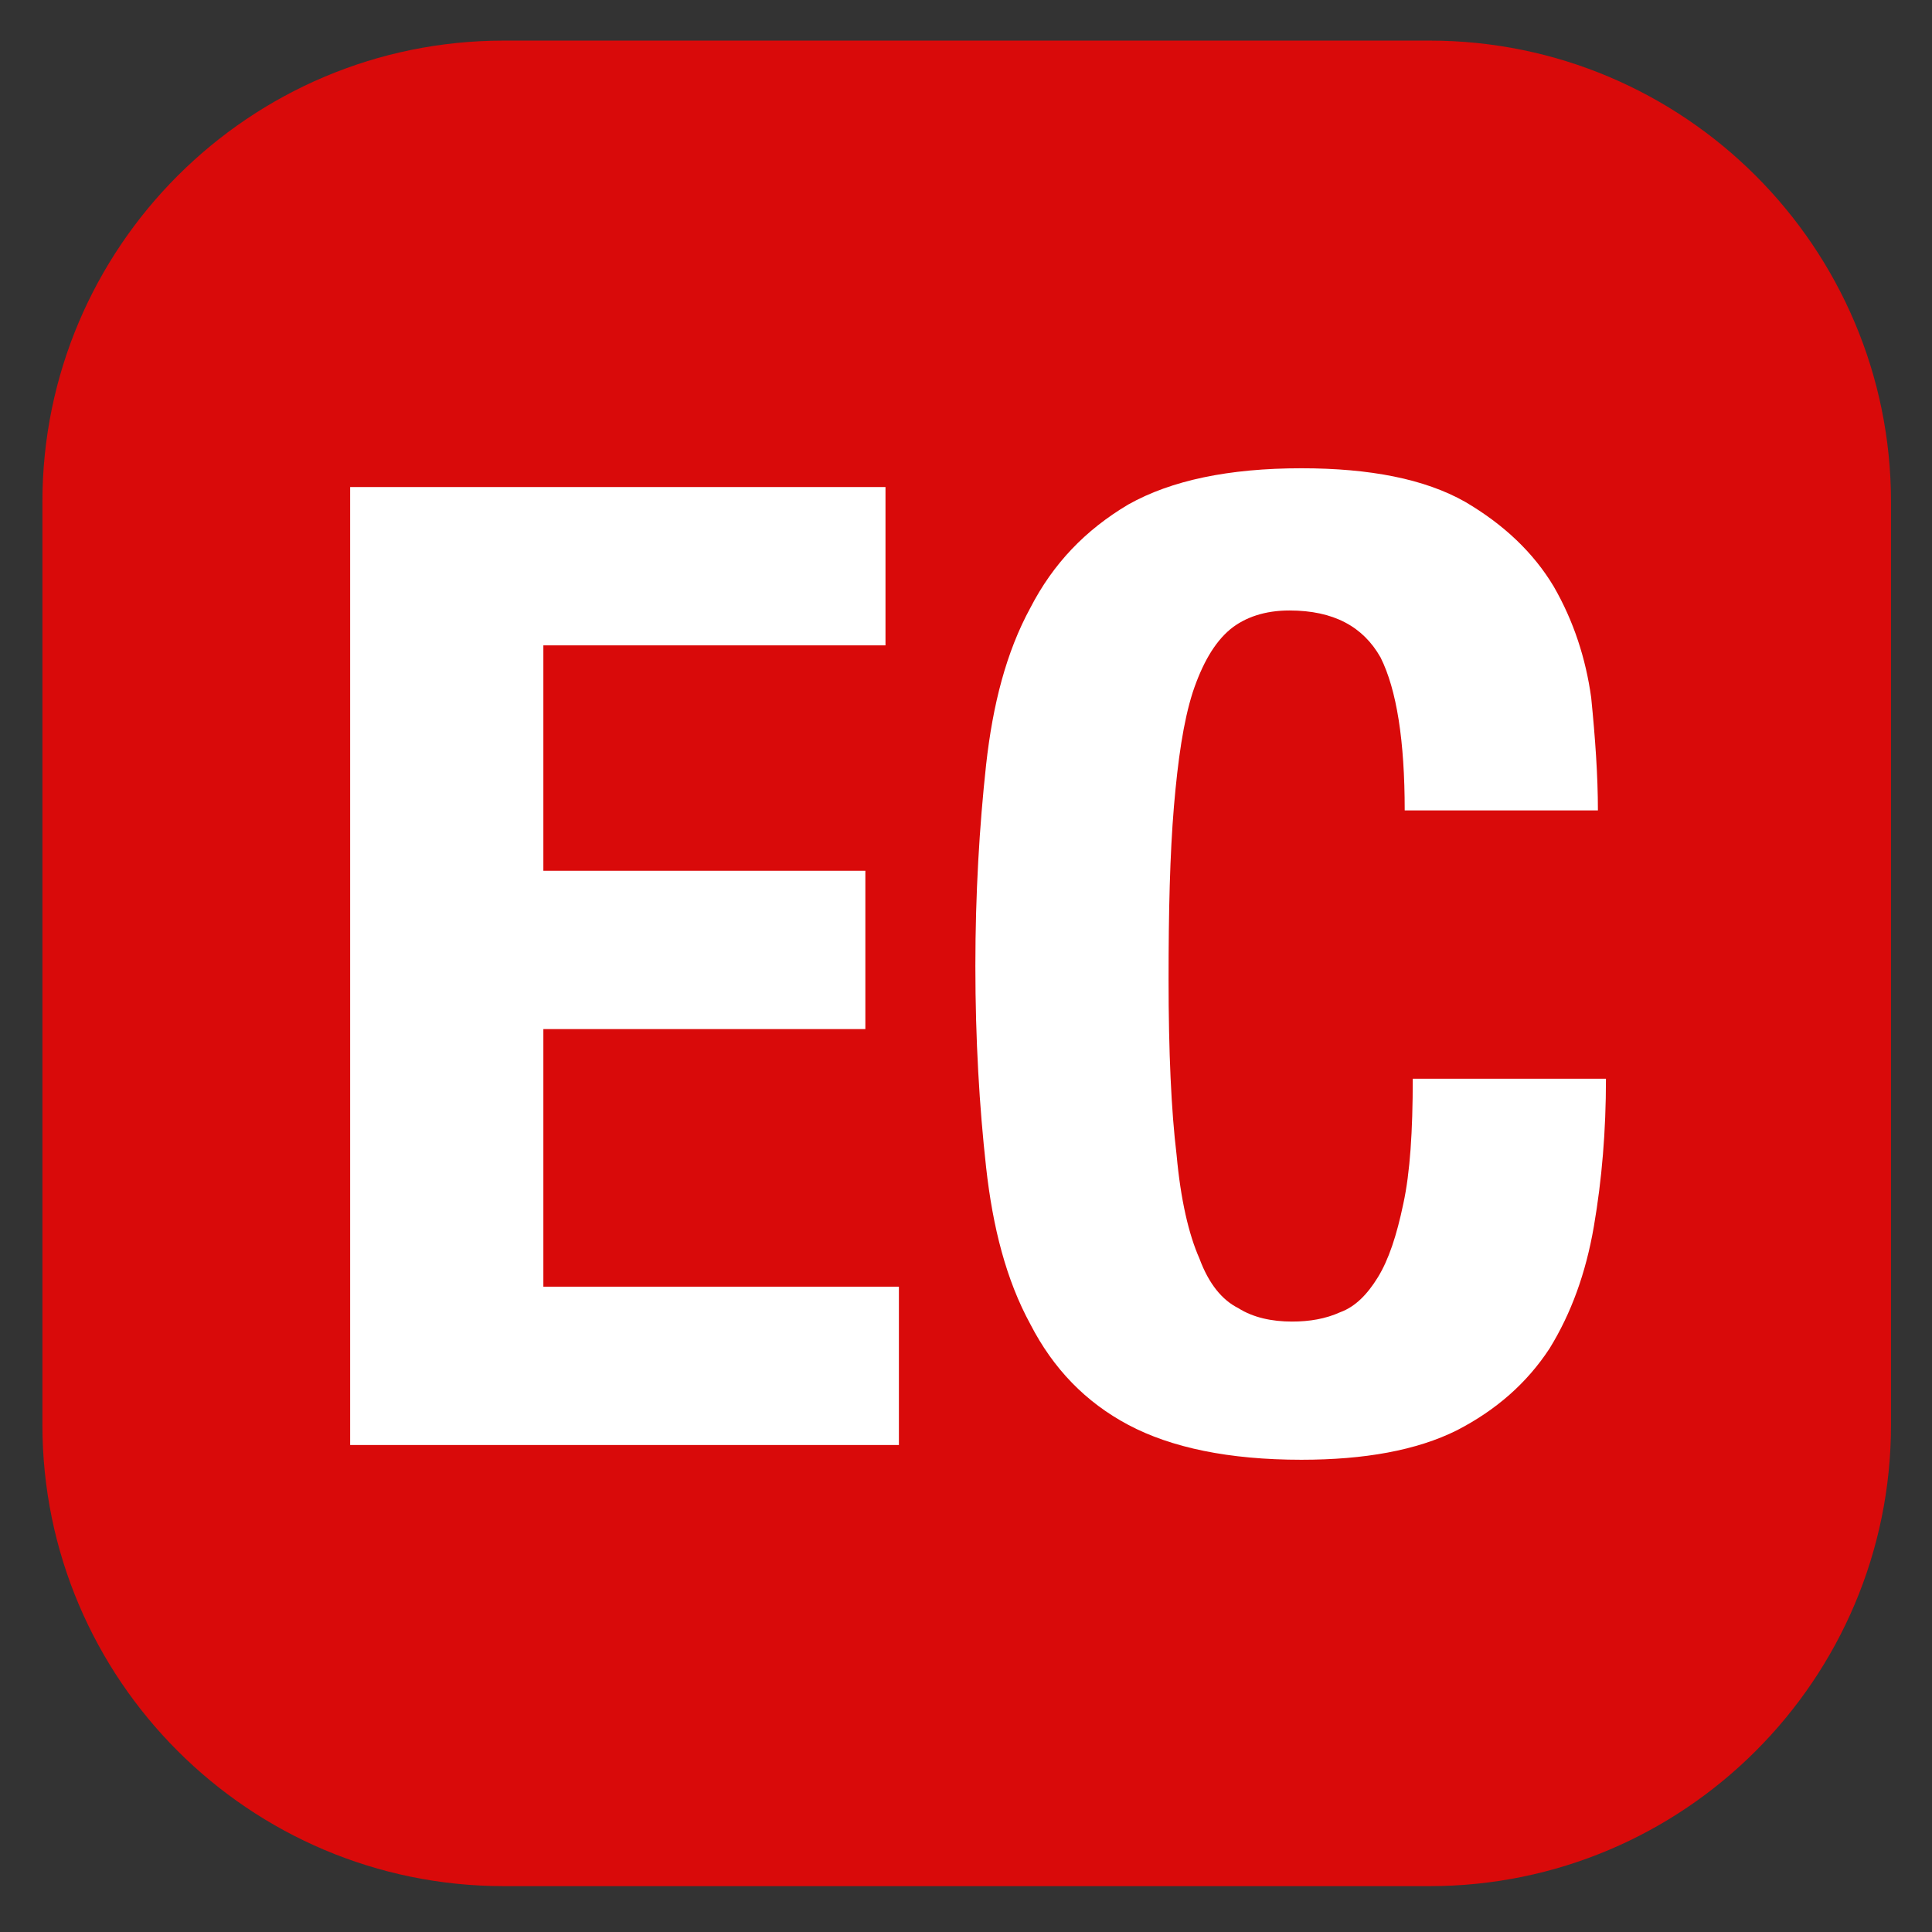
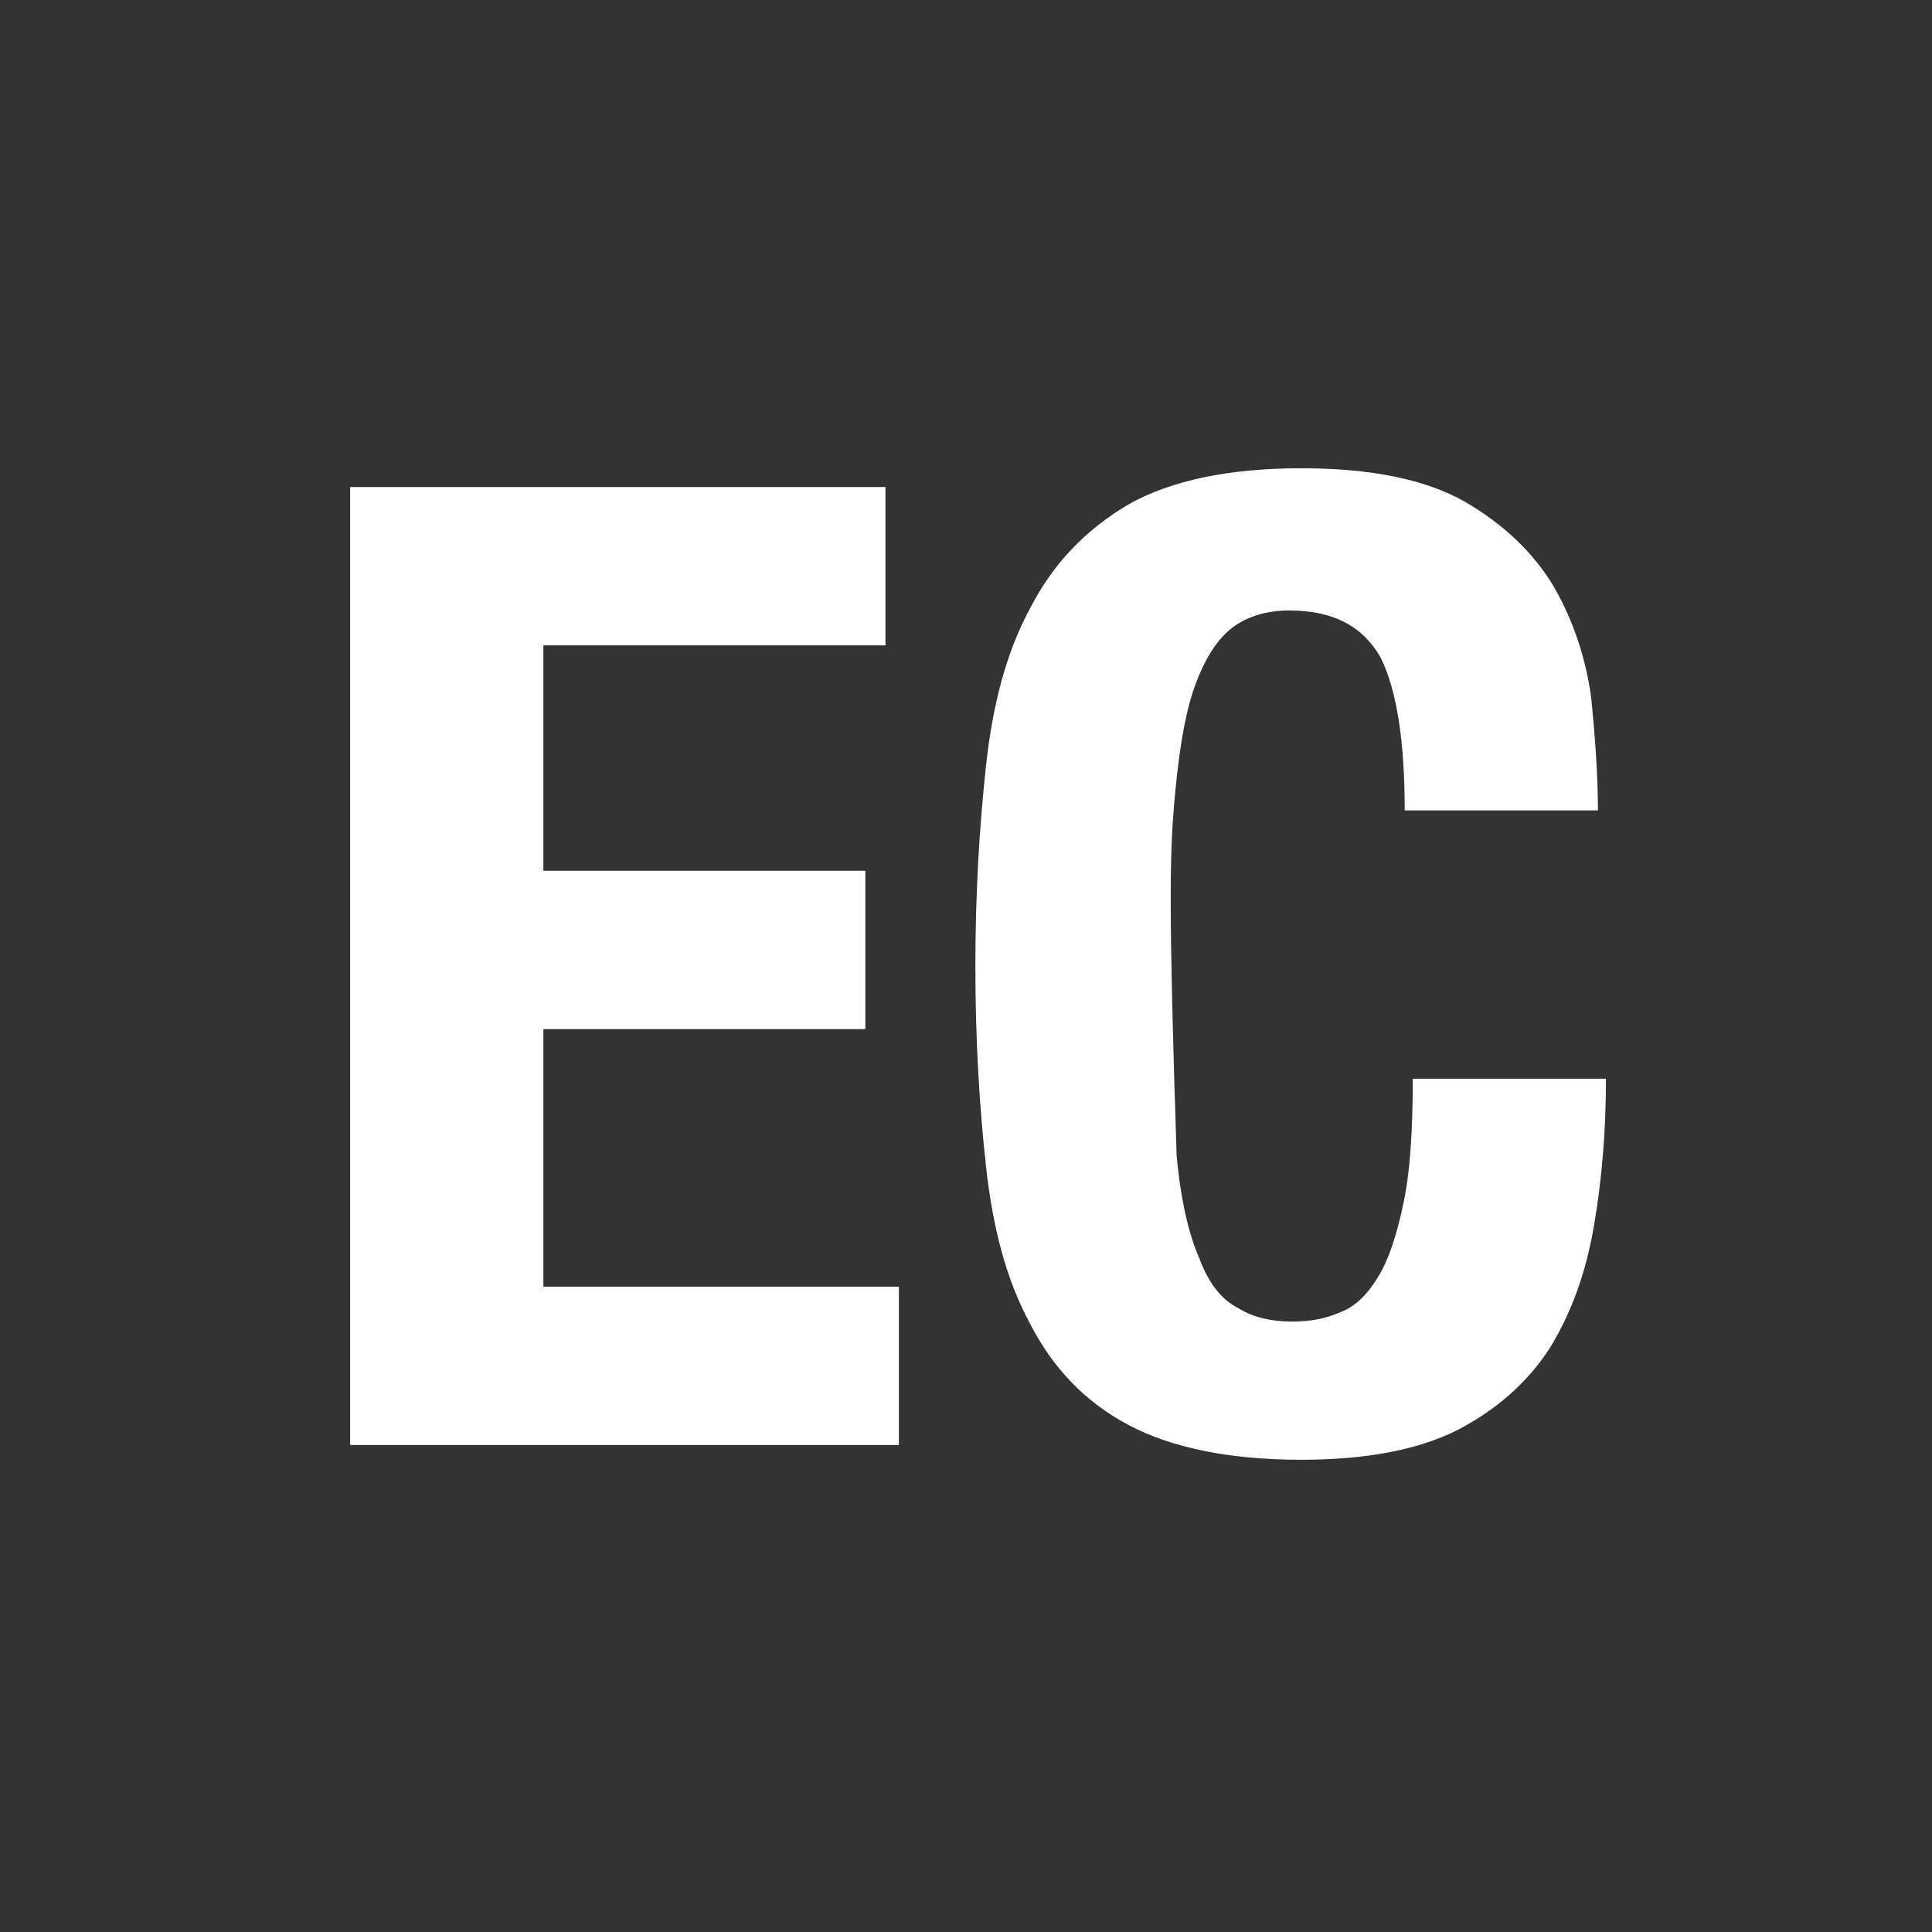
<svg xmlns="http://www.w3.org/2000/svg" width="100%" height="100%" viewBox="0 0 32 32" version="1.1" xml:space="preserve" style="fill-rule:evenodd;clip-rule:evenodd;stroke-linejoin:round;stroke-miterlimit:2;">
  <rect x="0" y="0" width="32" height="32" fill="#333333" stroke="none" />
  <g transform="matrix(0.848,0,0,0.853,-1.885,-2.082)">
-     <path d="M39.158,12.188C39.158,7.243 35.119,3.229 30.145,3.229L12.064,3.229C7.09,3.229 3.051,7.243 3.051,12.188L3.051,30.106C3.051,35.05 7.09,39.065 12.064,39.065L30.145,39.065C35.119,39.065 39.158,35.05 39.158,30.106L39.158,12.188Z" style="fill:rgb(255,0,0);fill-opacity:0.81;" />
-   </g>
+     </g>
  <g transform="matrix(0.8,0,0,0.8,-7.417,-6.671)">
    <g transform="matrix(27.778,0,0,27.778,15.132,38.256)">
      <path d="M0.449,-0.714L0.05,-0.714L0.05,-0L0.459,-0L0.459,-0.118L0.194,-0.118L0.194,-0.31L0.434,-0.31L0.434,-0.428L0.194,-0.428L0.194,-0.596L0.449,-0.596L0.449,-0.714Z" style="fill:white;fill-rule:nonzero;" />
    </g>
    <g transform="matrix(27.778,0,0,27.778,28.493,38.256)">
-       <path d="M0.355,-0.473L0.499,-0.473C0.499,-0.499 0.497,-0.527 0.494,-0.557C0.49,-0.586 0.481,-0.614 0.466,-0.64C0.451,-0.665 0.429,-0.686 0.4,-0.703C0.37,-0.72 0.329,-0.728 0.278,-0.728C0.224,-0.728 0.181,-0.719 0.149,-0.701C0.117,-0.682 0.093,-0.657 0.076,-0.624C0.058,-0.591 0.048,-0.552 0.043,-0.507C0.038,-0.461 0.035,-0.411 0.035,-0.357C0.035,-0.302 0.038,-0.252 0.043,-0.207C0.048,-0.162 0.058,-0.123 0.076,-0.09C0.093,-0.057 0.117,-0.032 0.149,-0.015C0.181,0.002 0.224,0.011 0.278,0.011C0.325,0.011 0.364,0.004 0.394,-0.011C0.423,-0.026 0.446,-0.046 0.463,-0.072C0.479,-0.098 0.49,-0.128 0.496,-0.163C0.502,-0.198 0.505,-0.234 0.505,-0.273L0.361,-0.273C0.361,-0.234 0.359,-0.203 0.354,-0.18C0.349,-0.156 0.343,-0.138 0.335,-0.125C0.327,-0.112 0.318,-0.103 0.307,-0.099C0.296,-0.094 0.284,-0.092 0.271,-0.092C0.256,-0.092 0.242,-0.095 0.231,-0.102C0.219,-0.108 0.209,-0.12 0.202,-0.139C0.194,-0.157 0.188,-0.183 0.185,-0.216C0.181,-0.249 0.179,-0.293 0.179,-0.347C0.179,-0.398 0.18,-0.44 0.183,-0.476C0.186,-0.511 0.19,-0.539 0.197,-0.561C0.204,-0.582 0.213,-0.598 0.225,-0.608C0.236,-0.617 0.251,-0.622 0.269,-0.622C0.302,-0.622 0.324,-0.61 0.337,-0.587C0.349,-0.563 0.355,-0.525 0.355,-0.473Z" style="fill:white;fill-rule:nonzero;" />
+       <path d="M0.355,-0.473L0.499,-0.473C0.499,-0.499 0.497,-0.527 0.494,-0.557C0.49,-0.586 0.481,-0.614 0.466,-0.64C0.451,-0.665 0.429,-0.686 0.4,-0.703C0.37,-0.72 0.329,-0.728 0.278,-0.728C0.224,-0.728 0.181,-0.719 0.149,-0.701C0.117,-0.682 0.093,-0.657 0.076,-0.624C0.058,-0.591 0.048,-0.552 0.043,-0.507C0.038,-0.461 0.035,-0.411 0.035,-0.357C0.035,-0.302 0.038,-0.252 0.043,-0.207C0.048,-0.162 0.058,-0.123 0.076,-0.09C0.093,-0.057 0.117,-0.032 0.149,-0.015C0.181,0.002 0.224,0.011 0.278,0.011C0.325,0.011 0.364,0.004 0.394,-0.011C0.423,-0.026 0.446,-0.046 0.463,-0.072C0.479,-0.098 0.49,-0.128 0.496,-0.163C0.502,-0.198 0.505,-0.234 0.505,-0.273L0.361,-0.273C0.361,-0.234 0.359,-0.203 0.354,-0.18C0.349,-0.156 0.343,-0.138 0.335,-0.125C0.327,-0.112 0.318,-0.103 0.307,-0.099C0.296,-0.094 0.284,-0.092 0.271,-0.092C0.256,-0.092 0.242,-0.095 0.231,-0.102C0.219,-0.108 0.209,-0.12 0.202,-0.139C0.194,-0.157 0.188,-0.183 0.185,-0.216C0.179,-0.398 0.18,-0.44 0.183,-0.476C0.186,-0.511 0.19,-0.539 0.197,-0.561C0.204,-0.582 0.213,-0.598 0.225,-0.608C0.236,-0.617 0.251,-0.622 0.269,-0.622C0.302,-0.622 0.324,-0.61 0.337,-0.587C0.349,-0.563 0.355,-0.525 0.355,-0.473Z" style="fill:white;fill-rule:nonzero;" />
    </g>
  </g>
</svg>